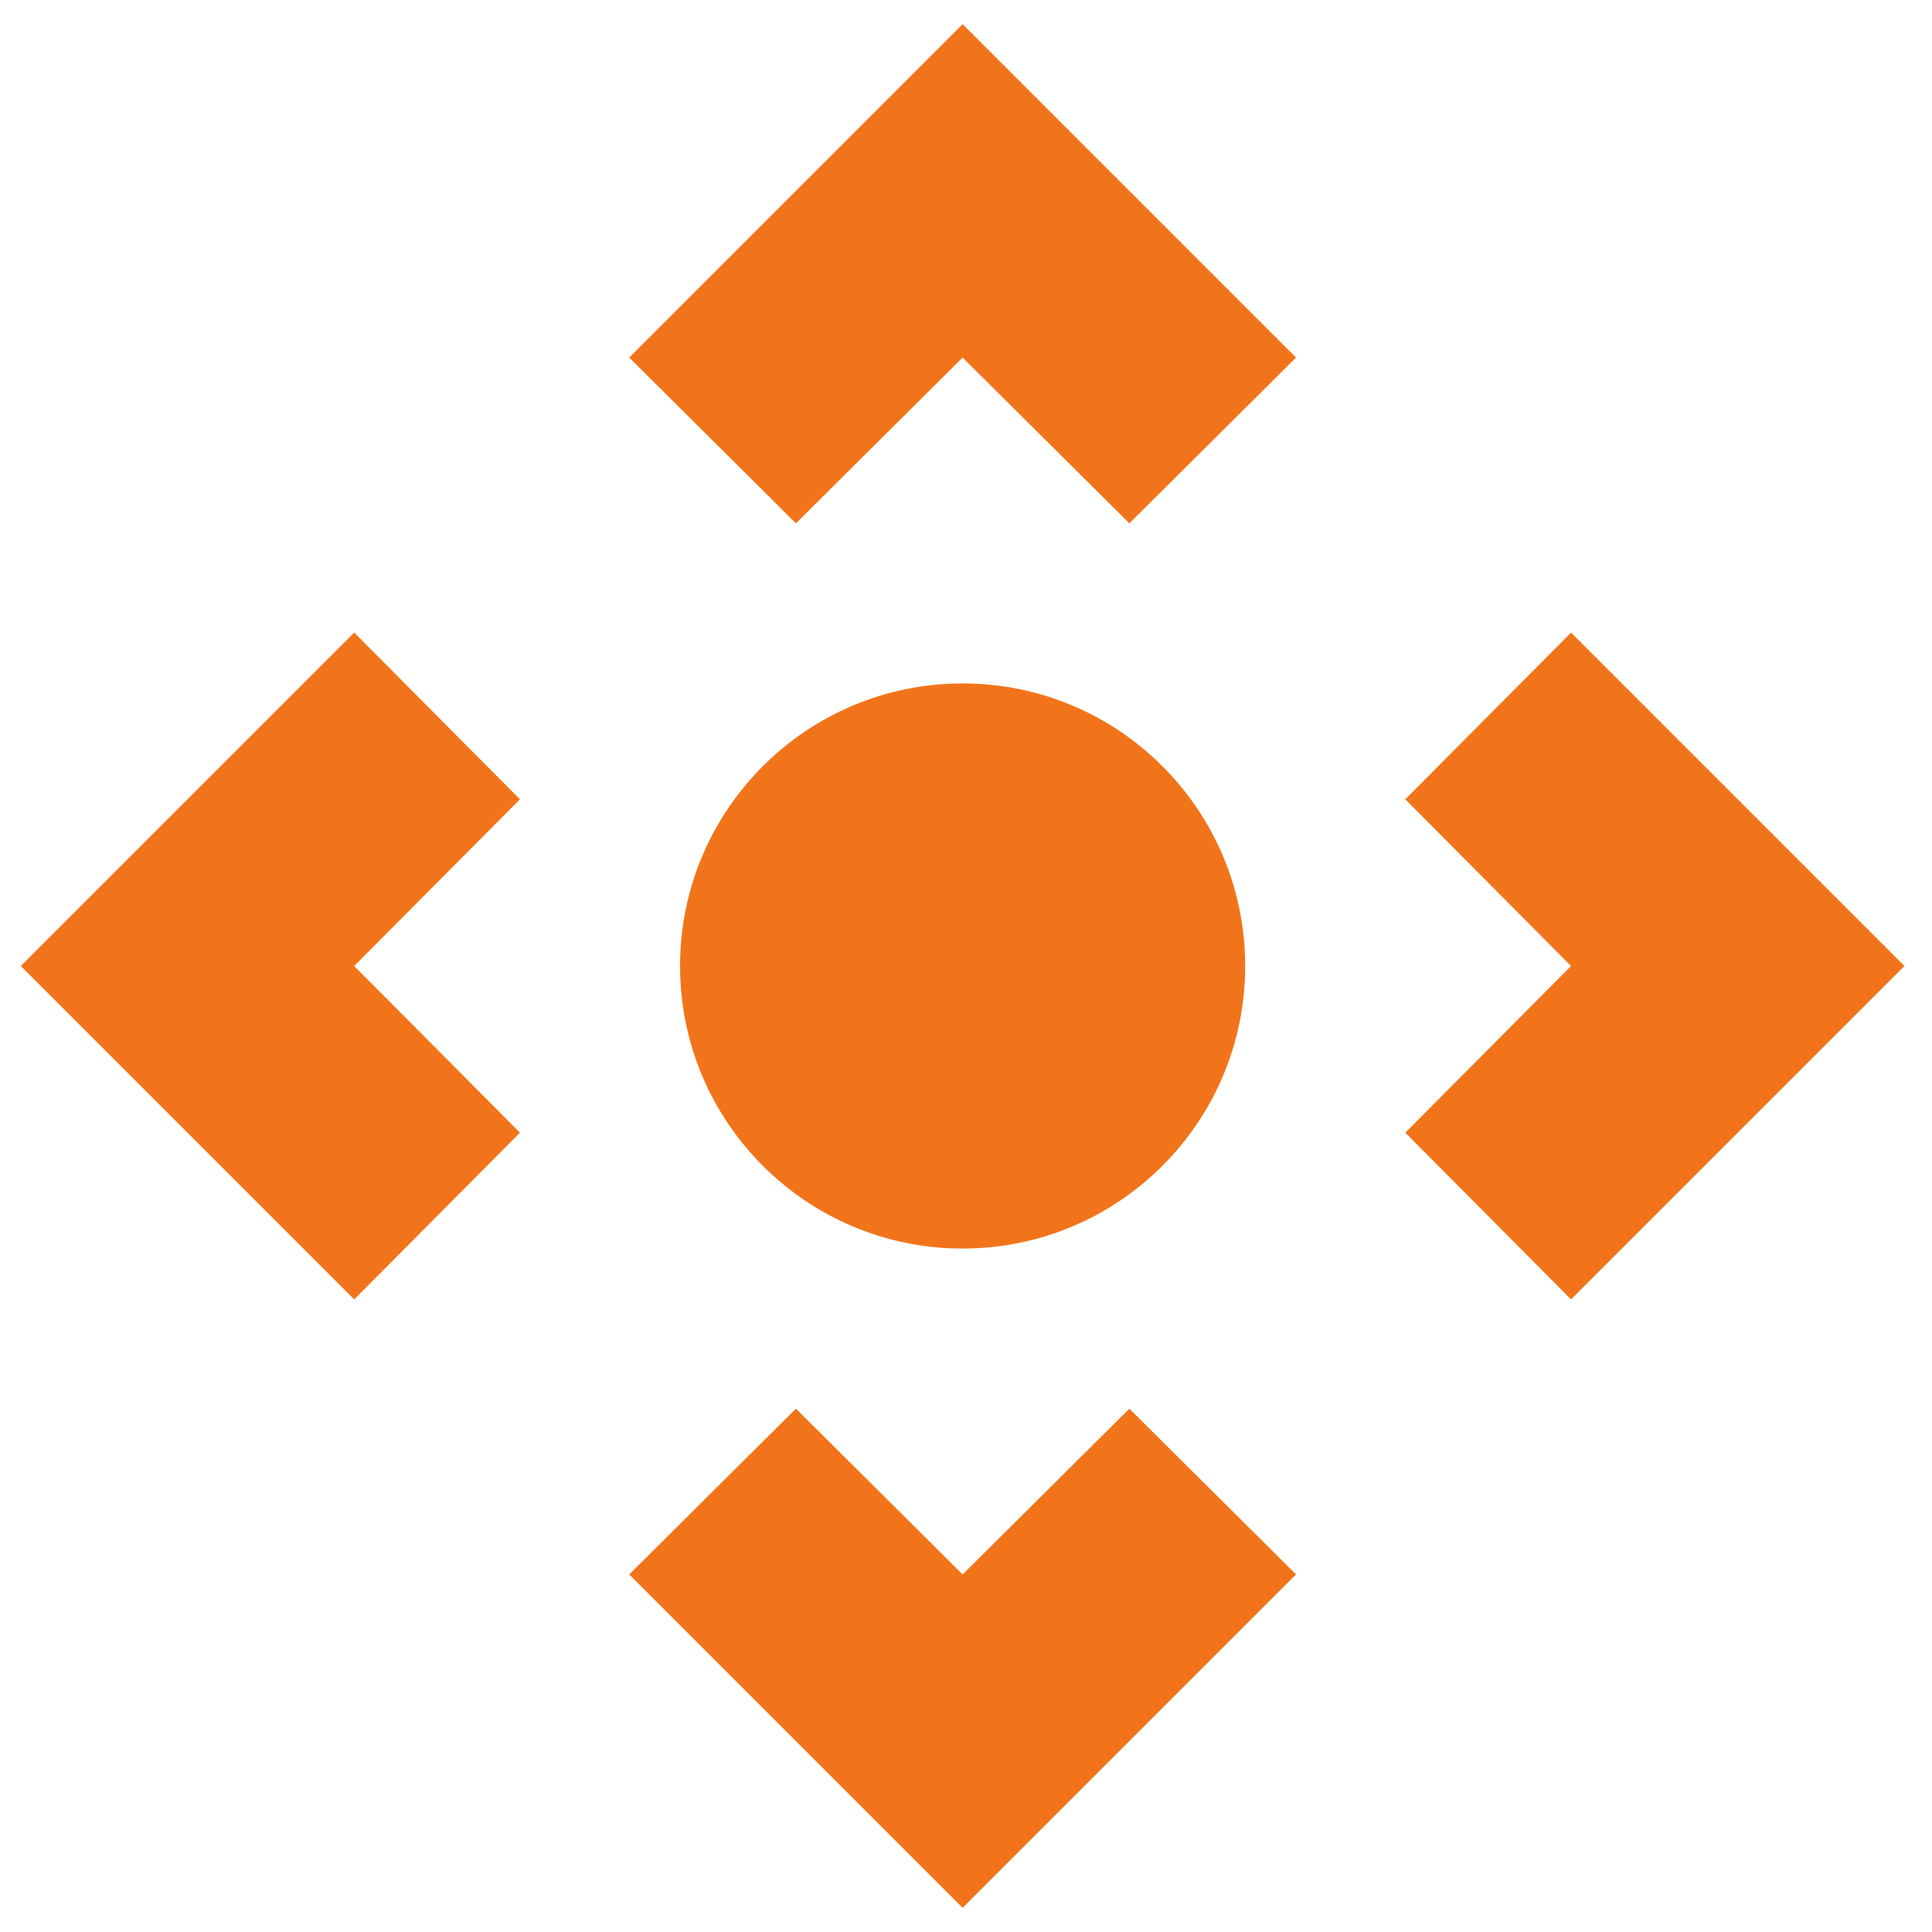
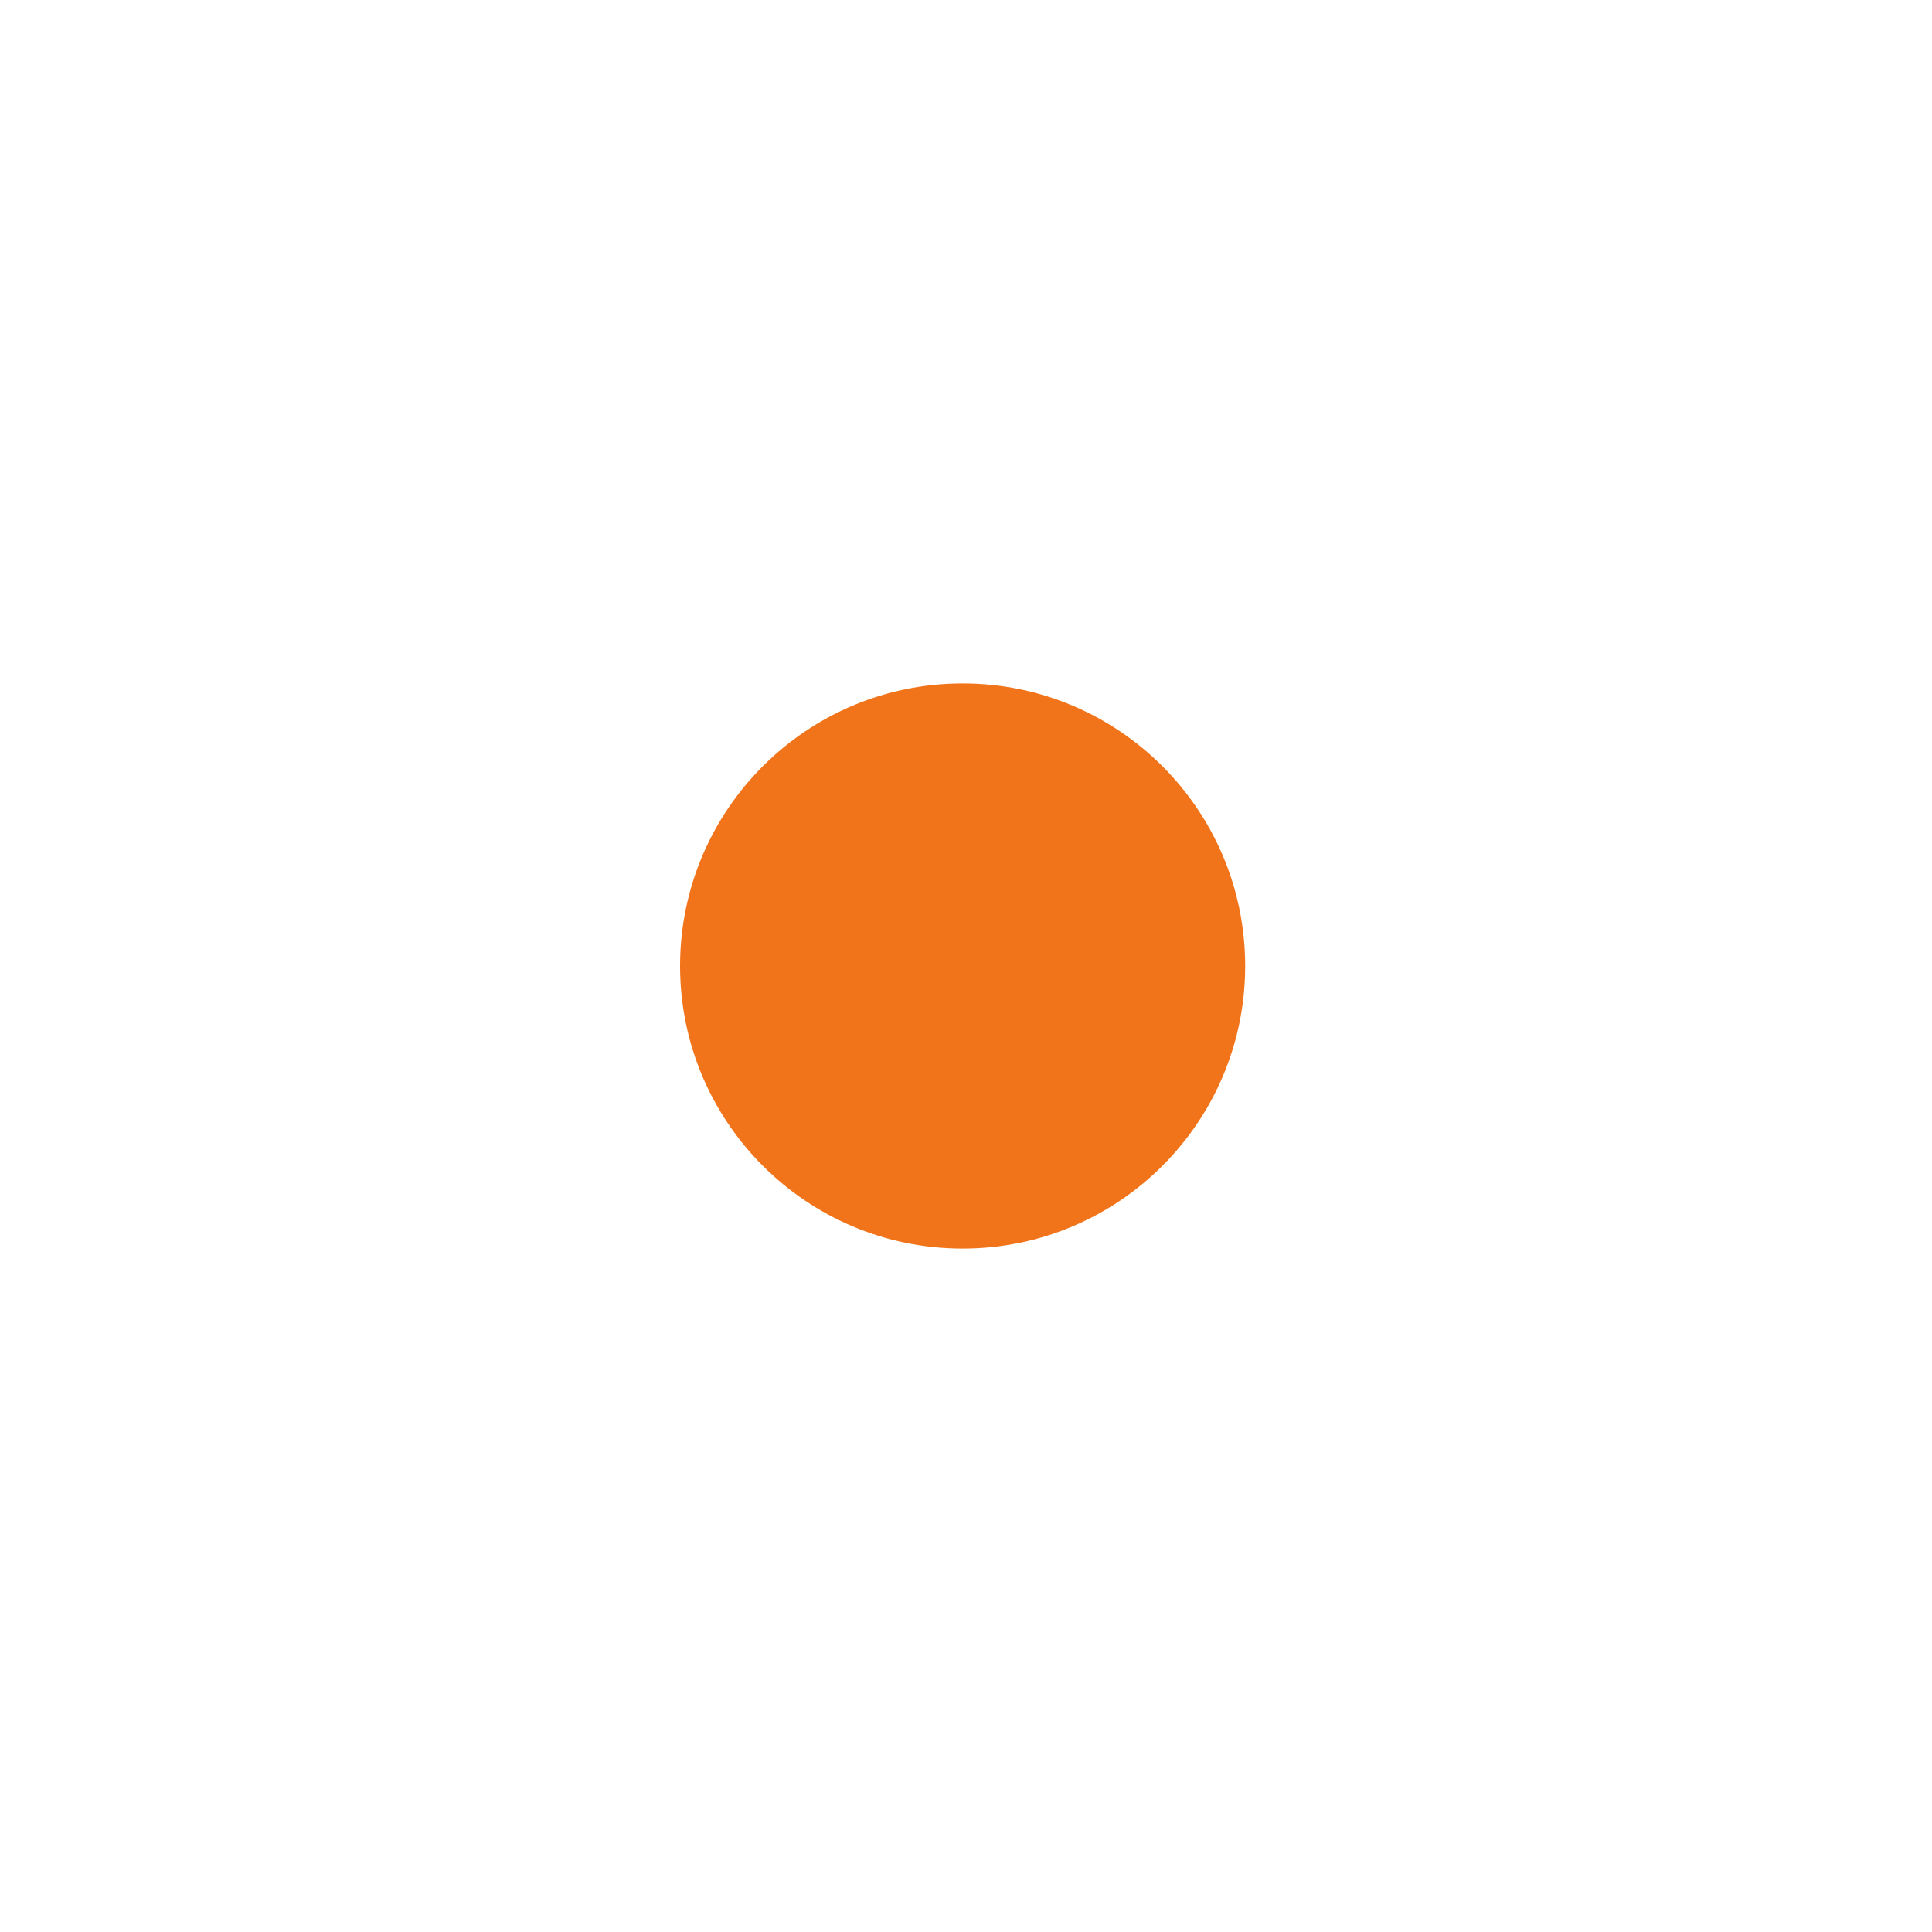
<svg xmlns="http://www.w3.org/2000/svg" fill="none" viewBox="0 0 40 40" height="40" width="40">
  <g style="mix-blend-mode:multiply">
-     <path fill="#F2741A" d="M7.333 13.097L0.43 20L7.333 26.903L10.765 23.451L7.333 20L10.765 16.549L7.333 13.097ZM19.93 32.597L16.479 29.165L13.027 32.597L19.93 39.5L26.833 32.597L23.382 29.165L19.93 32.597ZM32.527 13.097L29.095 16.549L32.527 20L29.095 23.451L32.527 26.903L39.43 20L32.527 13.097ZM13.027 7.403L16.479 10.835L19.93 7.403L23.382 10.835L26.833 7.403L19.93 0.5L13.027 7.403Z" />
    <path fill="#F2741A" d="M19.93 25.85C23.161 25.85 25.78 23.231 25.78 20C25.78 16.769 23.161 14.15 19.93 14.15C16.699 14.15 14.08 16.769 14.08 20C14.08 23.231 16.699 25.85 19.93 25.85Z" />
  </g>
</svg>